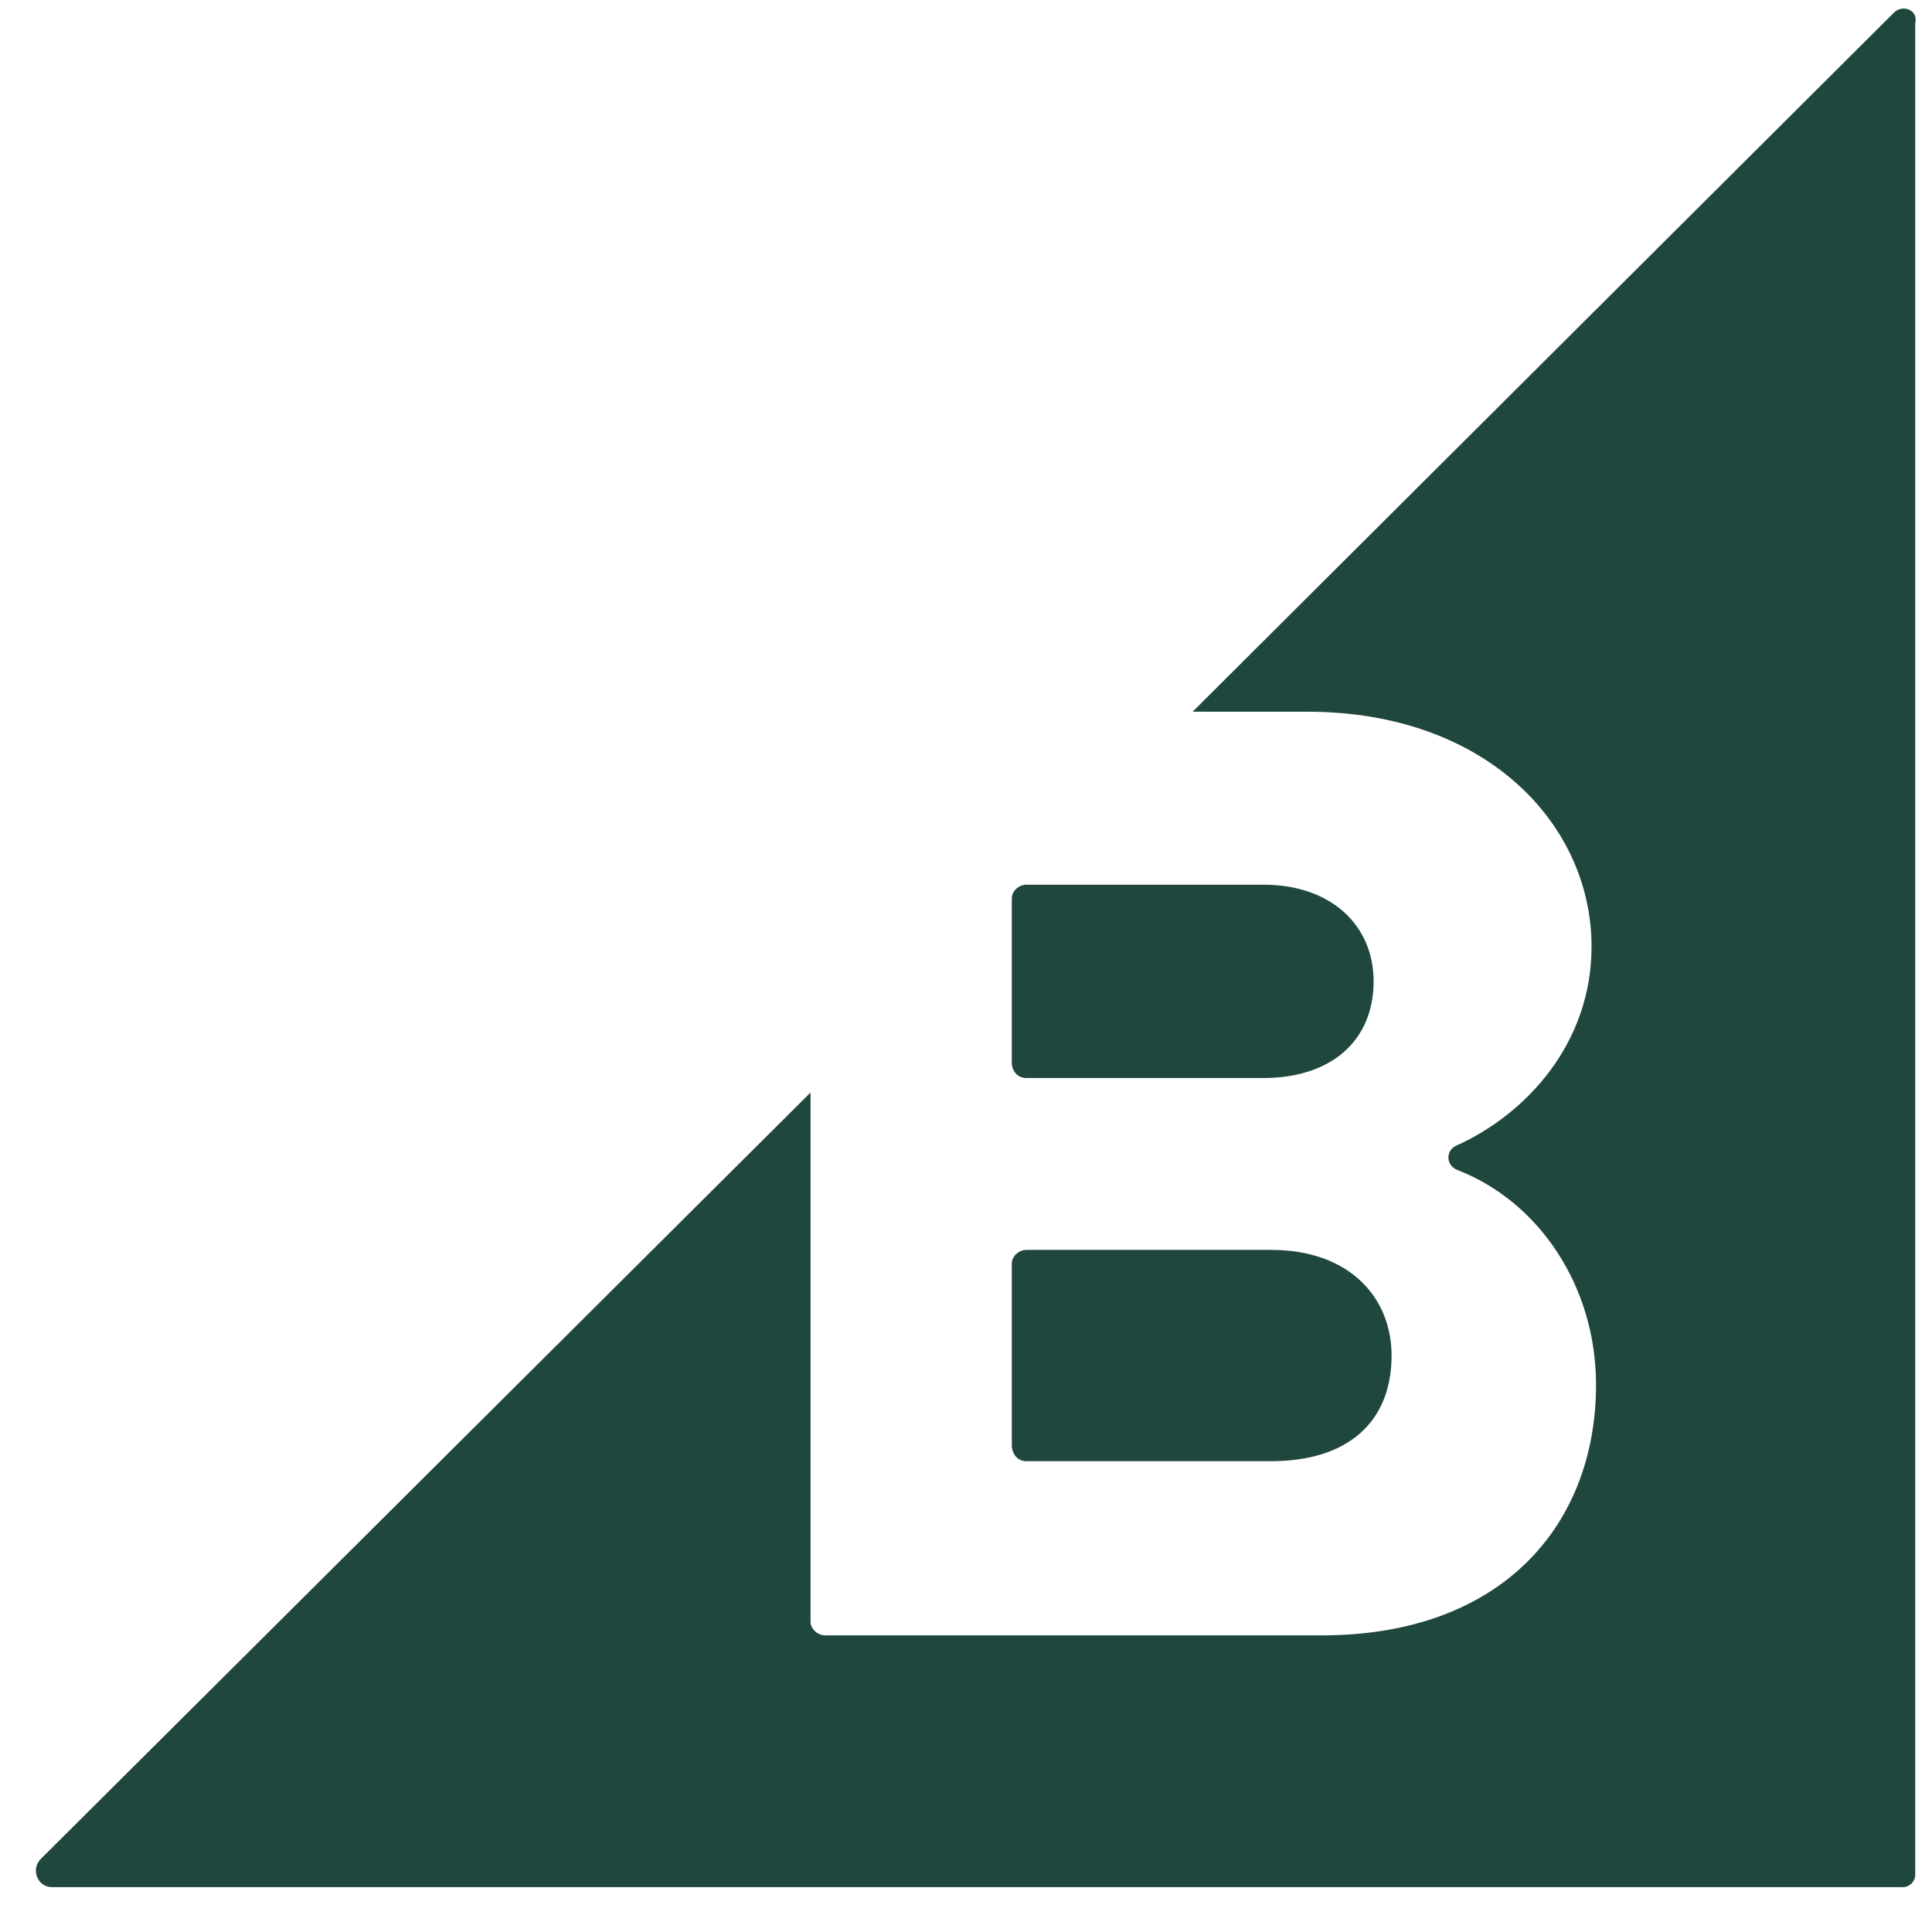
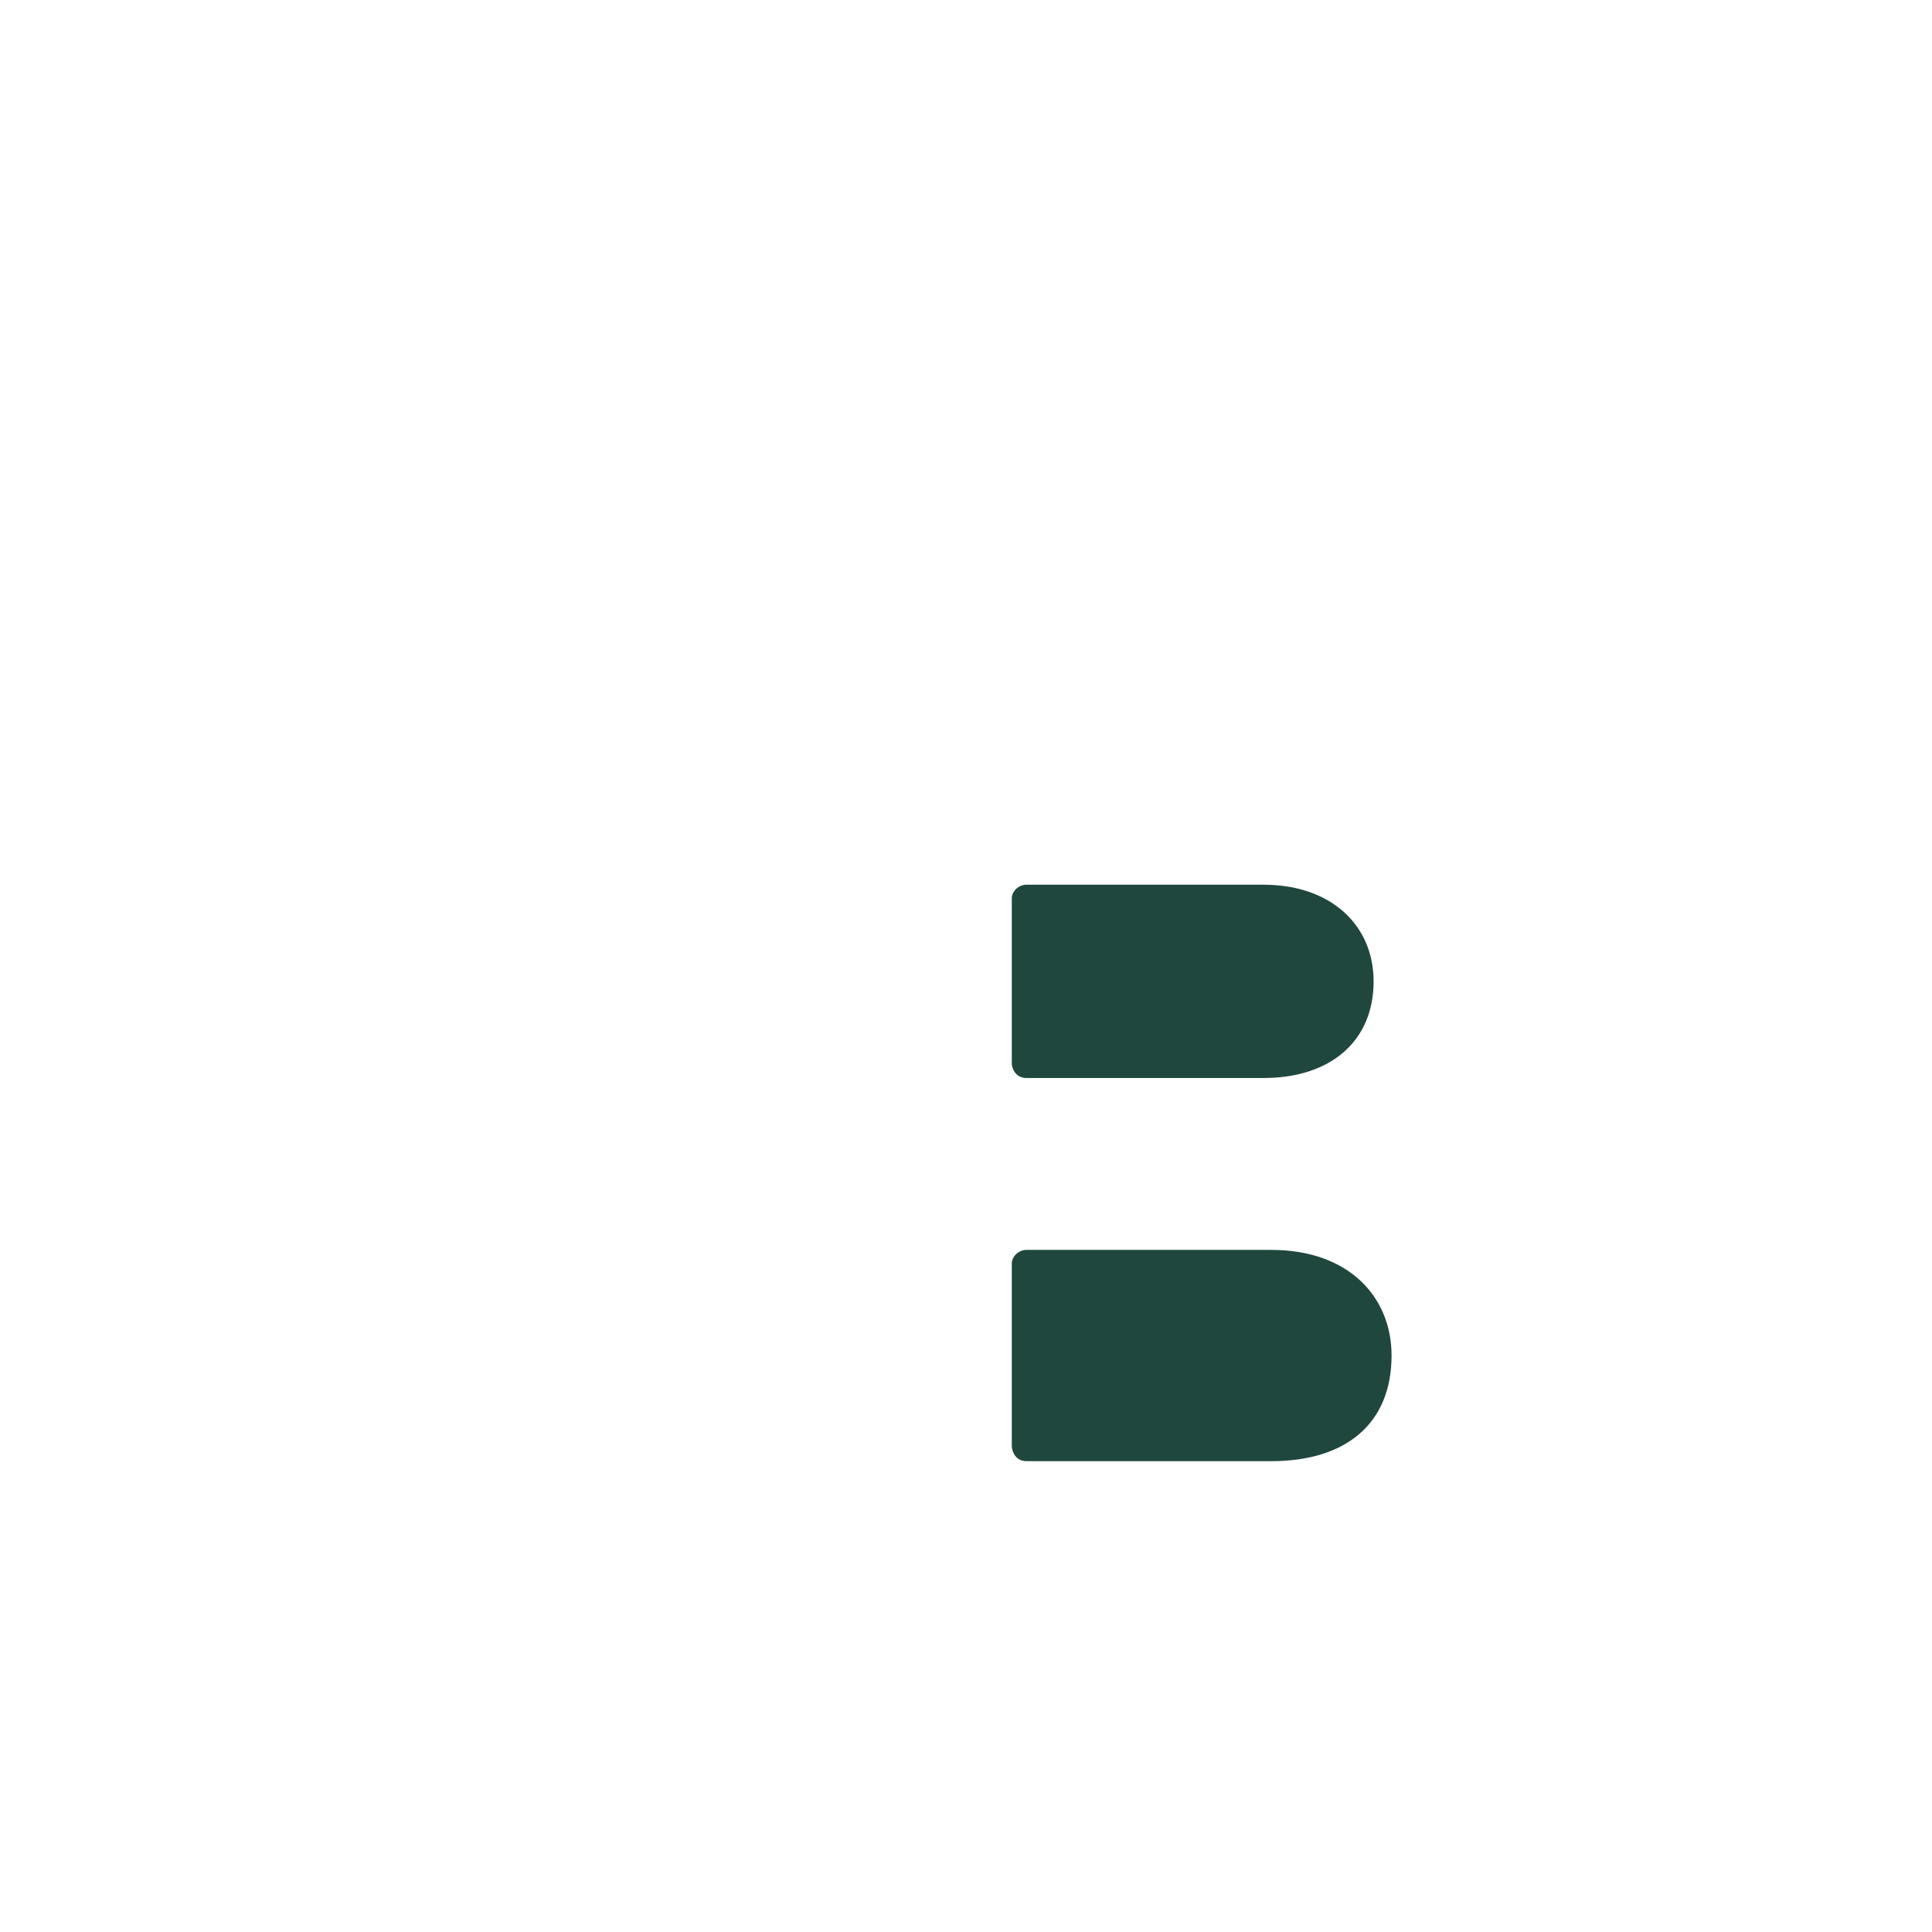
<svg xmlns="http://www.w3.org/2000/svg" width="37" height="37" viewBox="0 0 37 37" fill="none">
  <path d="M19.656 20.645H24.197C25.489 20.645 26.306 19.935 26.306 18.794C26.306 17.718 25.489 16.943 24.197 16.943H19.656C19.506 16.943 19.377 17.072 19.377 17.202V20.386C19.397 20.537 19.504 20.645 19.656 20.645ZM19.656 27.983H24.348C25.79 27.983 26.65 27.252 26.65 25.96C26.65 24.841 25.833 23.937 24.348 23.937H19.656C19.506 23.937 19.377 24.066 19.377 24.196V27.704C19.397 27.877 19.504 27.983 19.656 27.983Z" fill="#1F473E" />
-   <path d="M36.27 0.243L22.84 13.63H25.035C28.457 13.63 30.48 15.782 30.48 18.128C30.48 19.979 29.232 21.334 27.897 21.937C27.682 22.024 27.682 22.325 27.919 22.41C29.468 23.013 30.566 24.627 30.566 26.52C30.566 29.188 28.779 31.319 25.314 31.319H15.802C15.652 31.319 15.523 31.19 15.523 31.06V20.923L0.78 35.602C0.586 35.796 0.715 36.141 0.996 36.141H36.442C36.57 36.141 36.679 36.033 36.679 35.903V0.437C36.742 0.2 36.442 0.071 36.27 0.243Z" fill="#1F473E" />
</svg>